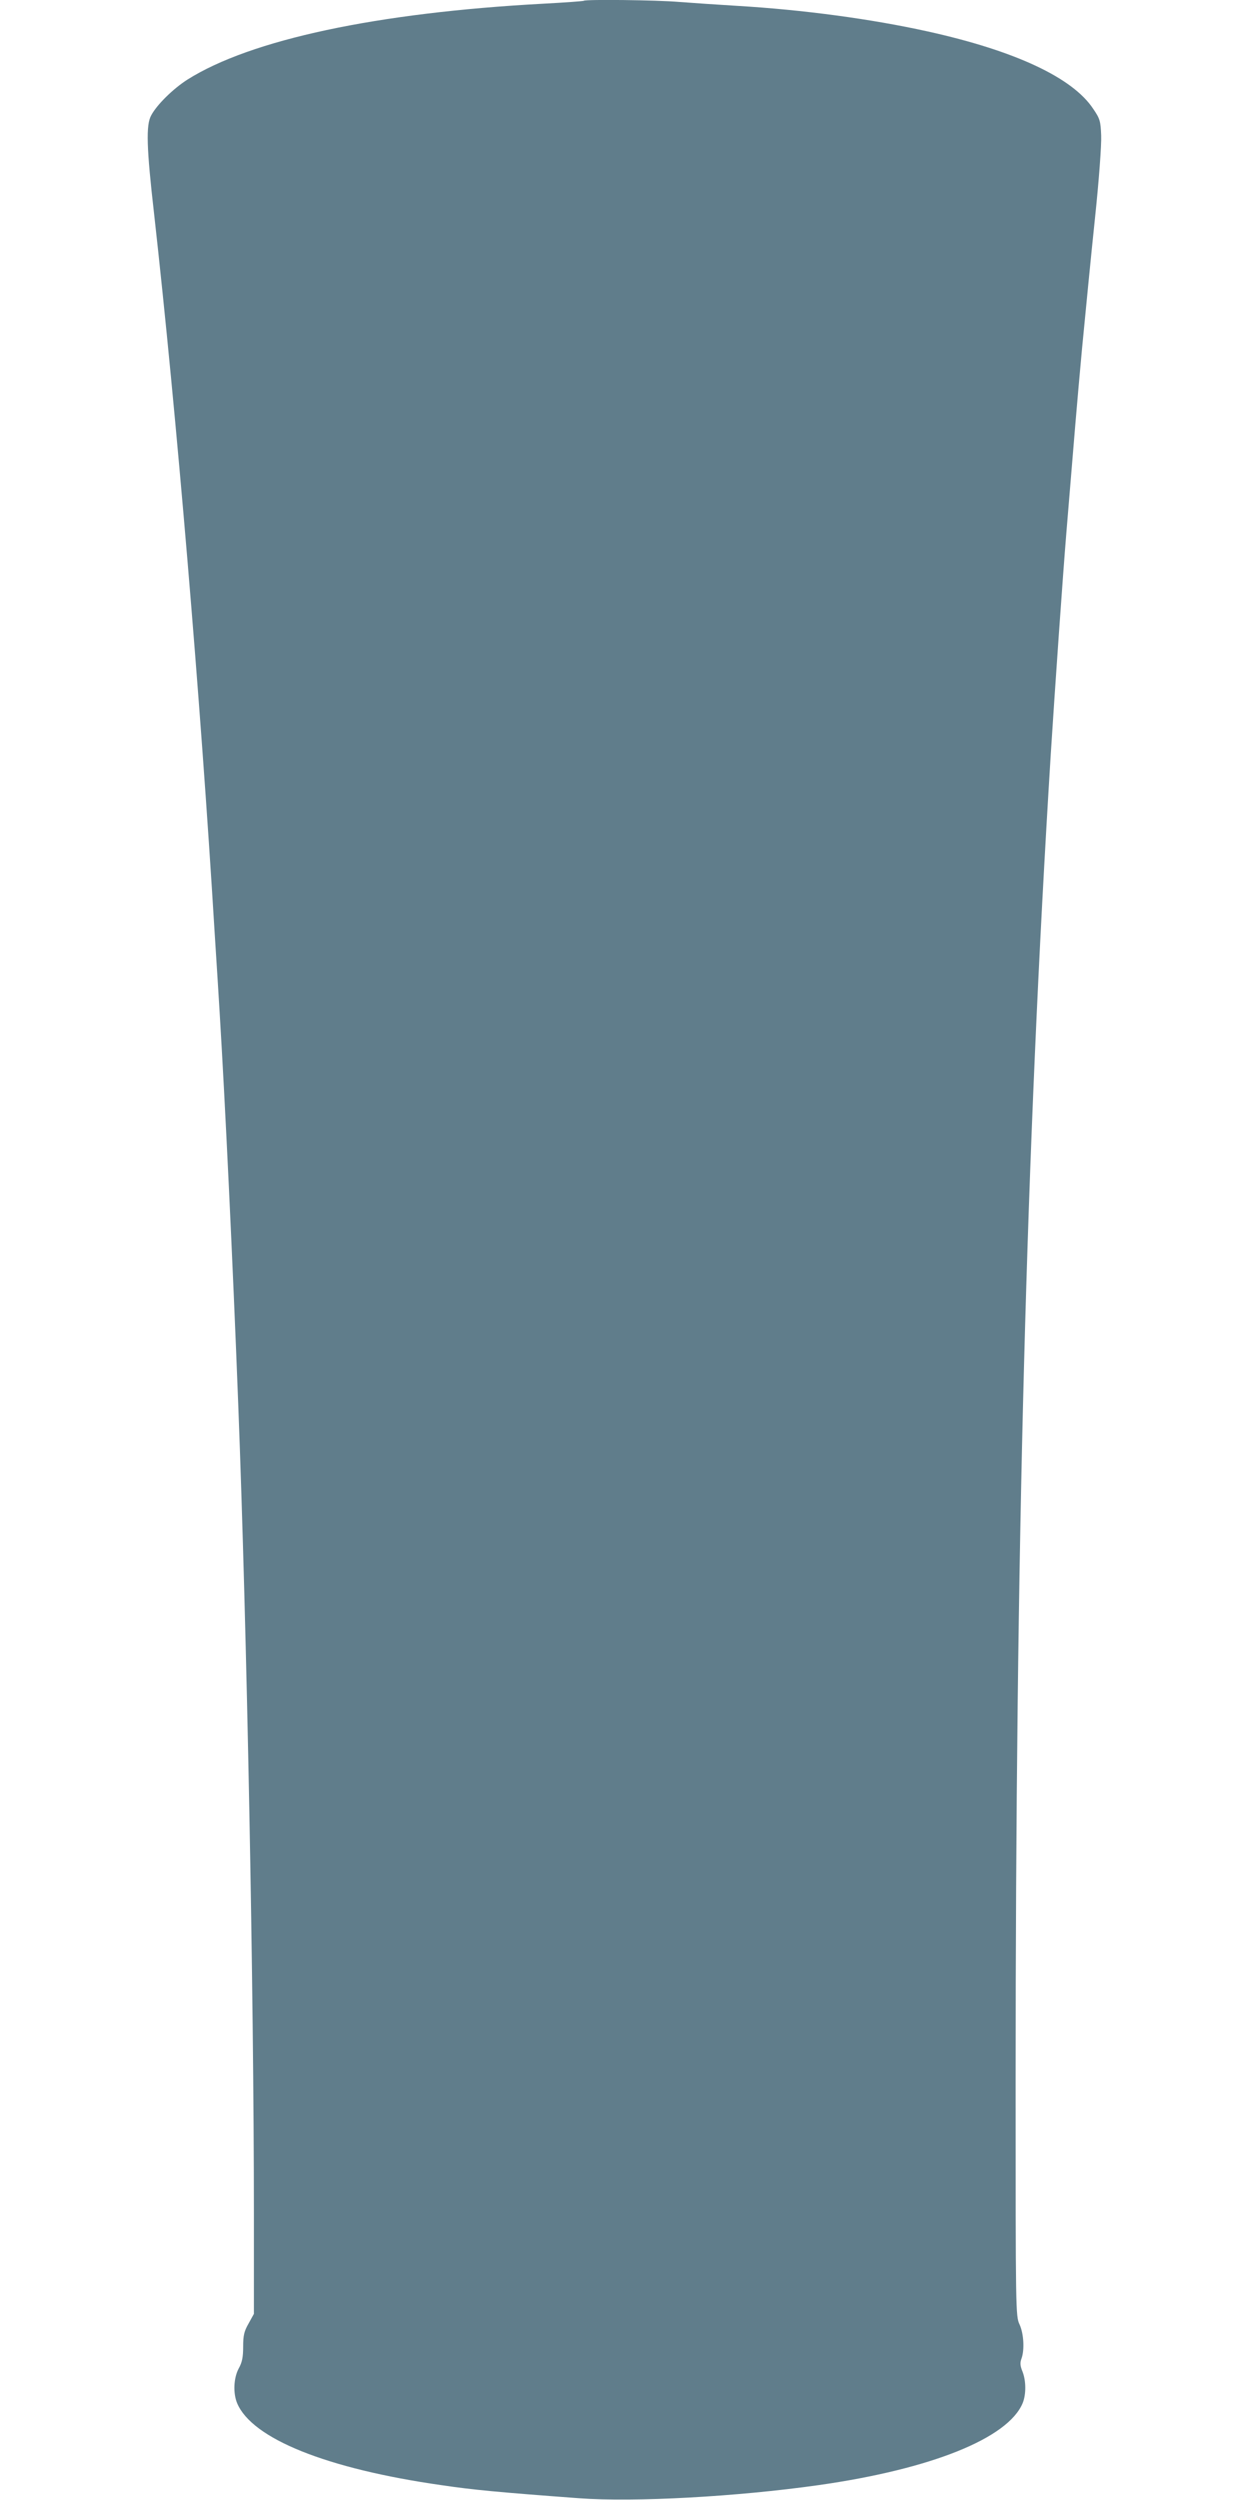
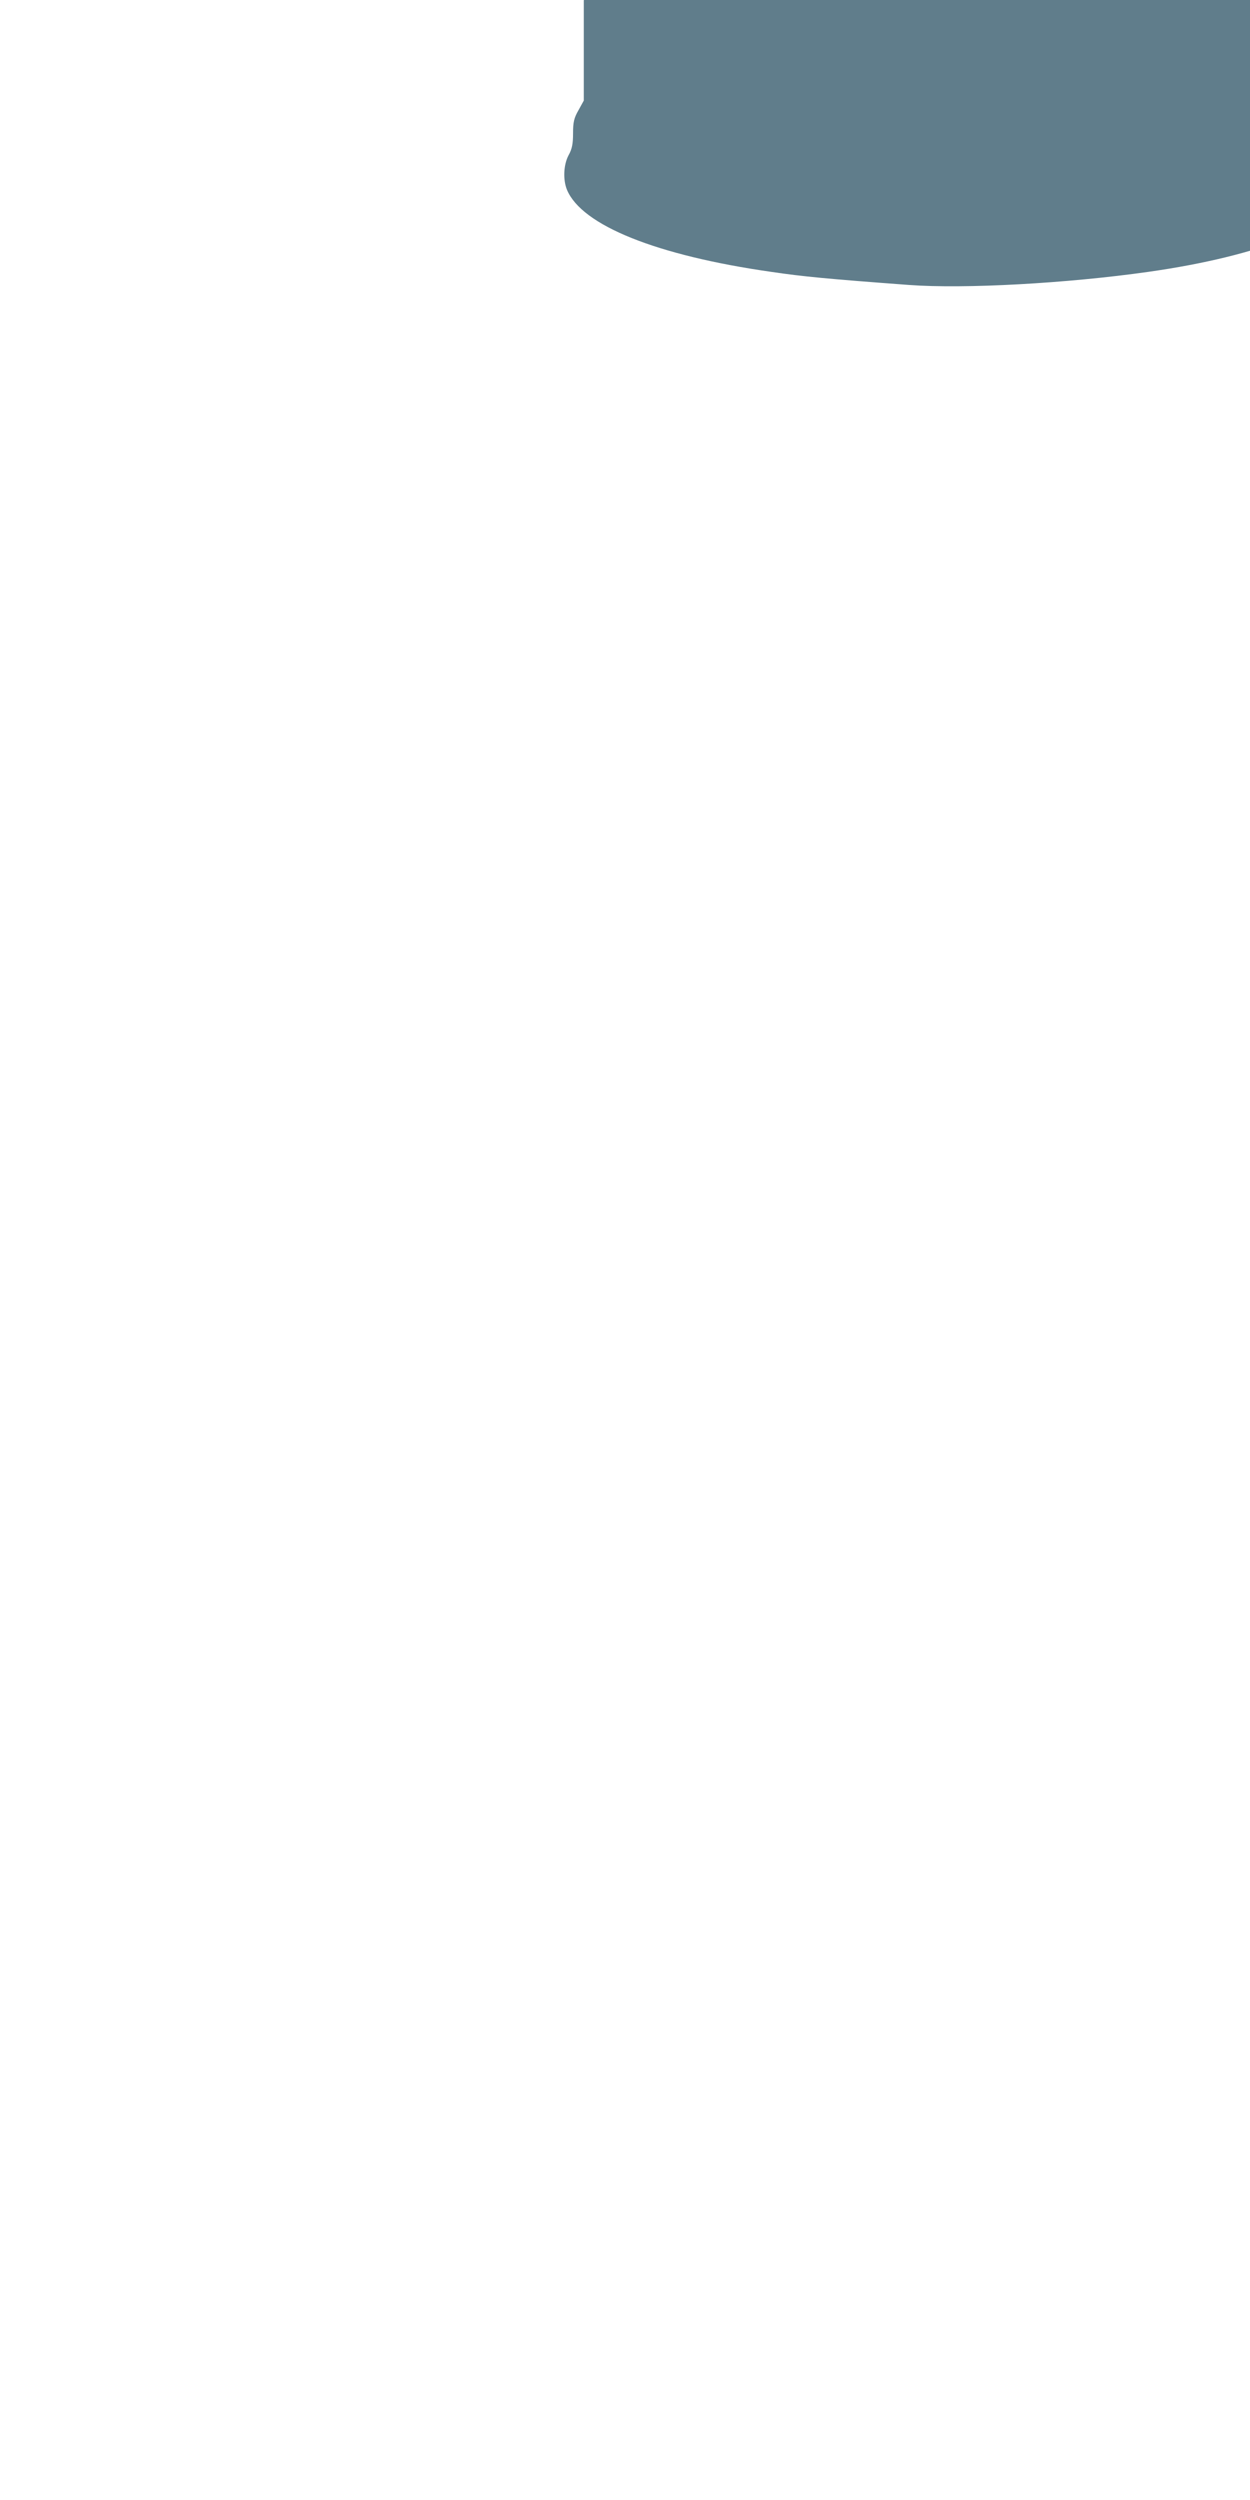
<svg xmlns="http://www.w3.org/2000/svg" version="1.0" width="640pt" height="1280pt" viewBox="0 0 640 1280" preserveAspectRatio="xMidYMid meet">
  <g transform="translate(0,1280) scale(0.1,-0.1)" fill="#607d8b" stroke="none">
-     <path d="M2989 12796 c-2 -2 -96 -9 -209 -15 -851 -46 -1497 -184 -1821 -389 -72 -46 -156 -128 -185 -183 -27 -49 -24 -164 15 -504 115 -1027 237 -2476 310 -3680 12 -181 23 -368 26 -415 27 -443 66 -1248 95 -2005 44 -1140 80 -3000 80 -4141 l0 -511 -27 -49 c-23 -40 -28 -61 -28 -119 0 -53 -5 -80 -23 -112 -26 -49 -29 -126 -8 -177 76 -182 458 -336 1046 -420 162 -24 288 -36 705 -67 284 -21 809 8 1225 67 578 82 971 240 1046 420 18 44 18 114 -1 162 -12 29 -13 45 -5 66 16 44 12 127 -10 175 -20 42 -20 69 -20 1245 0 2723 54 4765 180 6796 21 331 62 918 80 1135 41 499 54 658 80 940 17 176 46 475 66 665 21 199 34 379 32 426 -3 74 -6 86 -41 137 -105 159 -399 297 -847 396 -289 64 -638 111 -975 131 -99 6 -232 15 -297 20 -114 10 -481 14 -489 6z" />
+     <path d="M2989 12796 l0 -511 -27 -49 c-23 -40 -28 -61 -28 -119 0 -53 -5 -80 -23 -112 -26 -49 -29 -126 -8 -177 76 -182 458 -336 1046 -420 162 -24 288 -36 705 -67 284 -21 809 8 1225 67 578 82 971 240 1046 420 18 44 18 114 -1 162 -12 29 -13 45 -5 66 16 44 12 127 -10 175 -20 42 -20 69 -20 1245 0 2723 54 4765 180 6796 21 331 62 918 80 1135 41 499 54 658 80 940 17 176 46 475 66 665 21 199 34 379 32 426 -3 74 -6 86 -41 137 -105 159 -399 297 -847 396 -289 64 -638 111 -975 131 -99 6 -232 15 -297 20 -114 10 -481 14 -489 6z" />
  </g>
</svg>